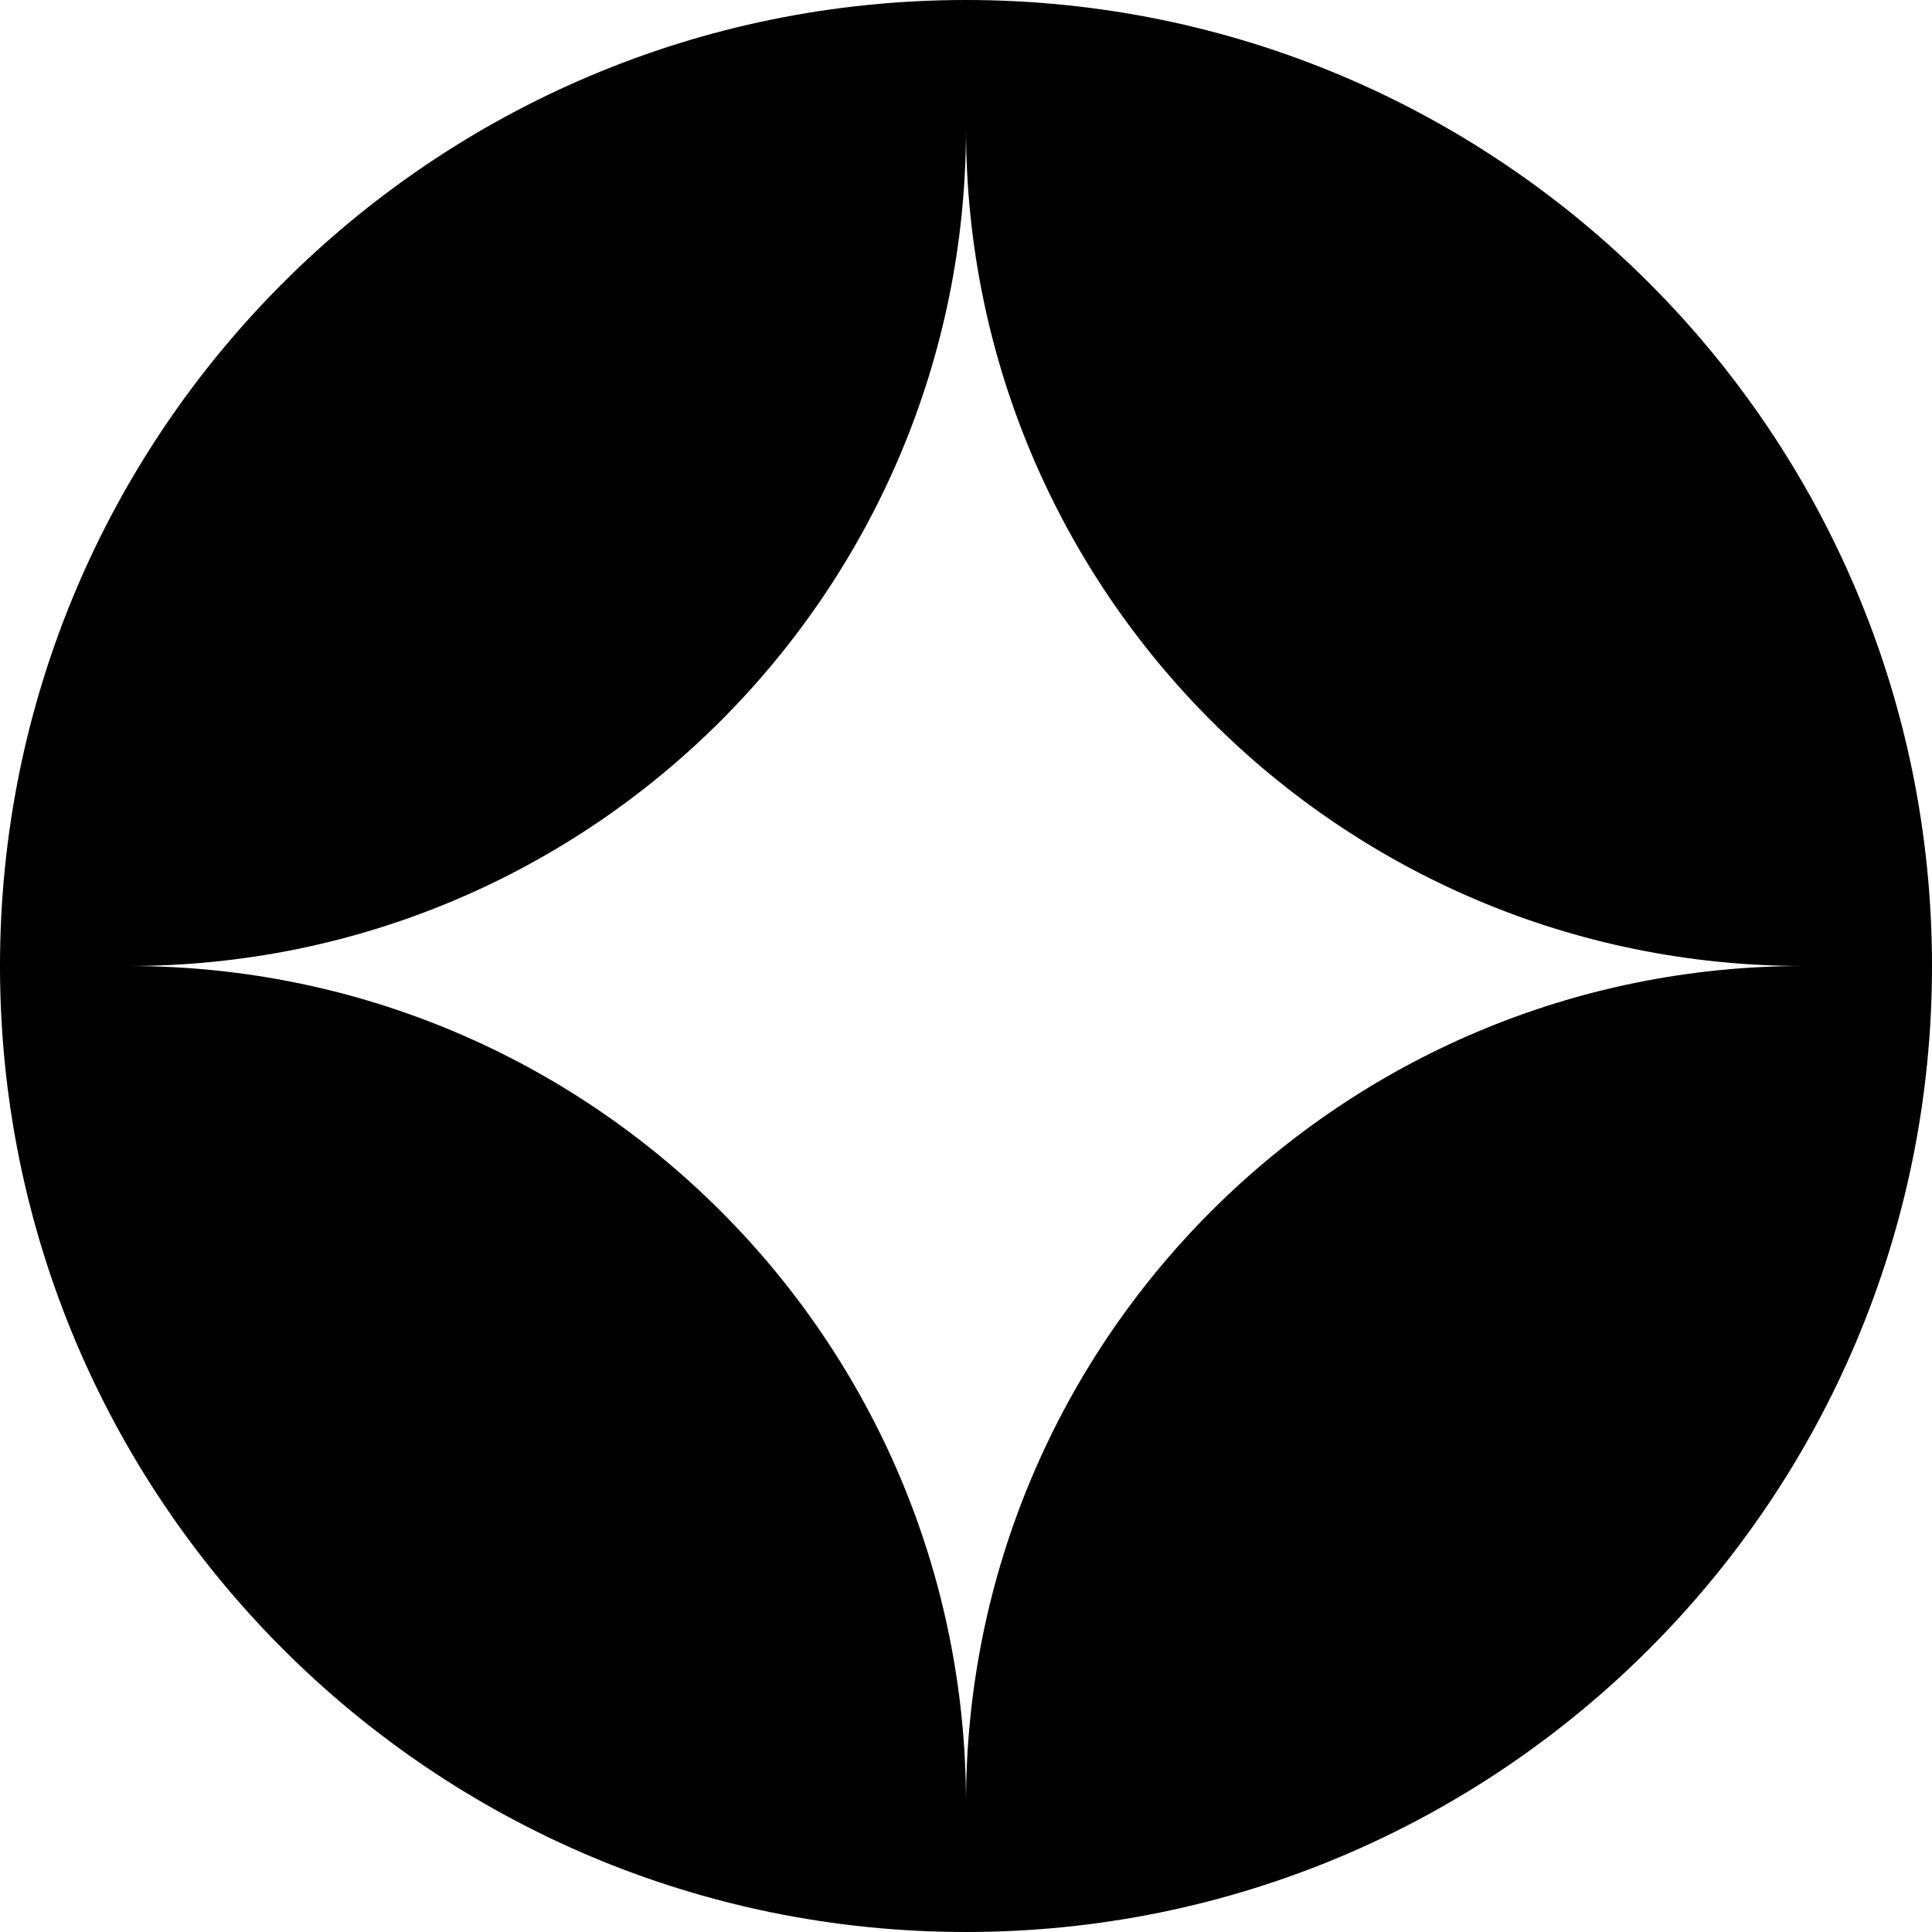
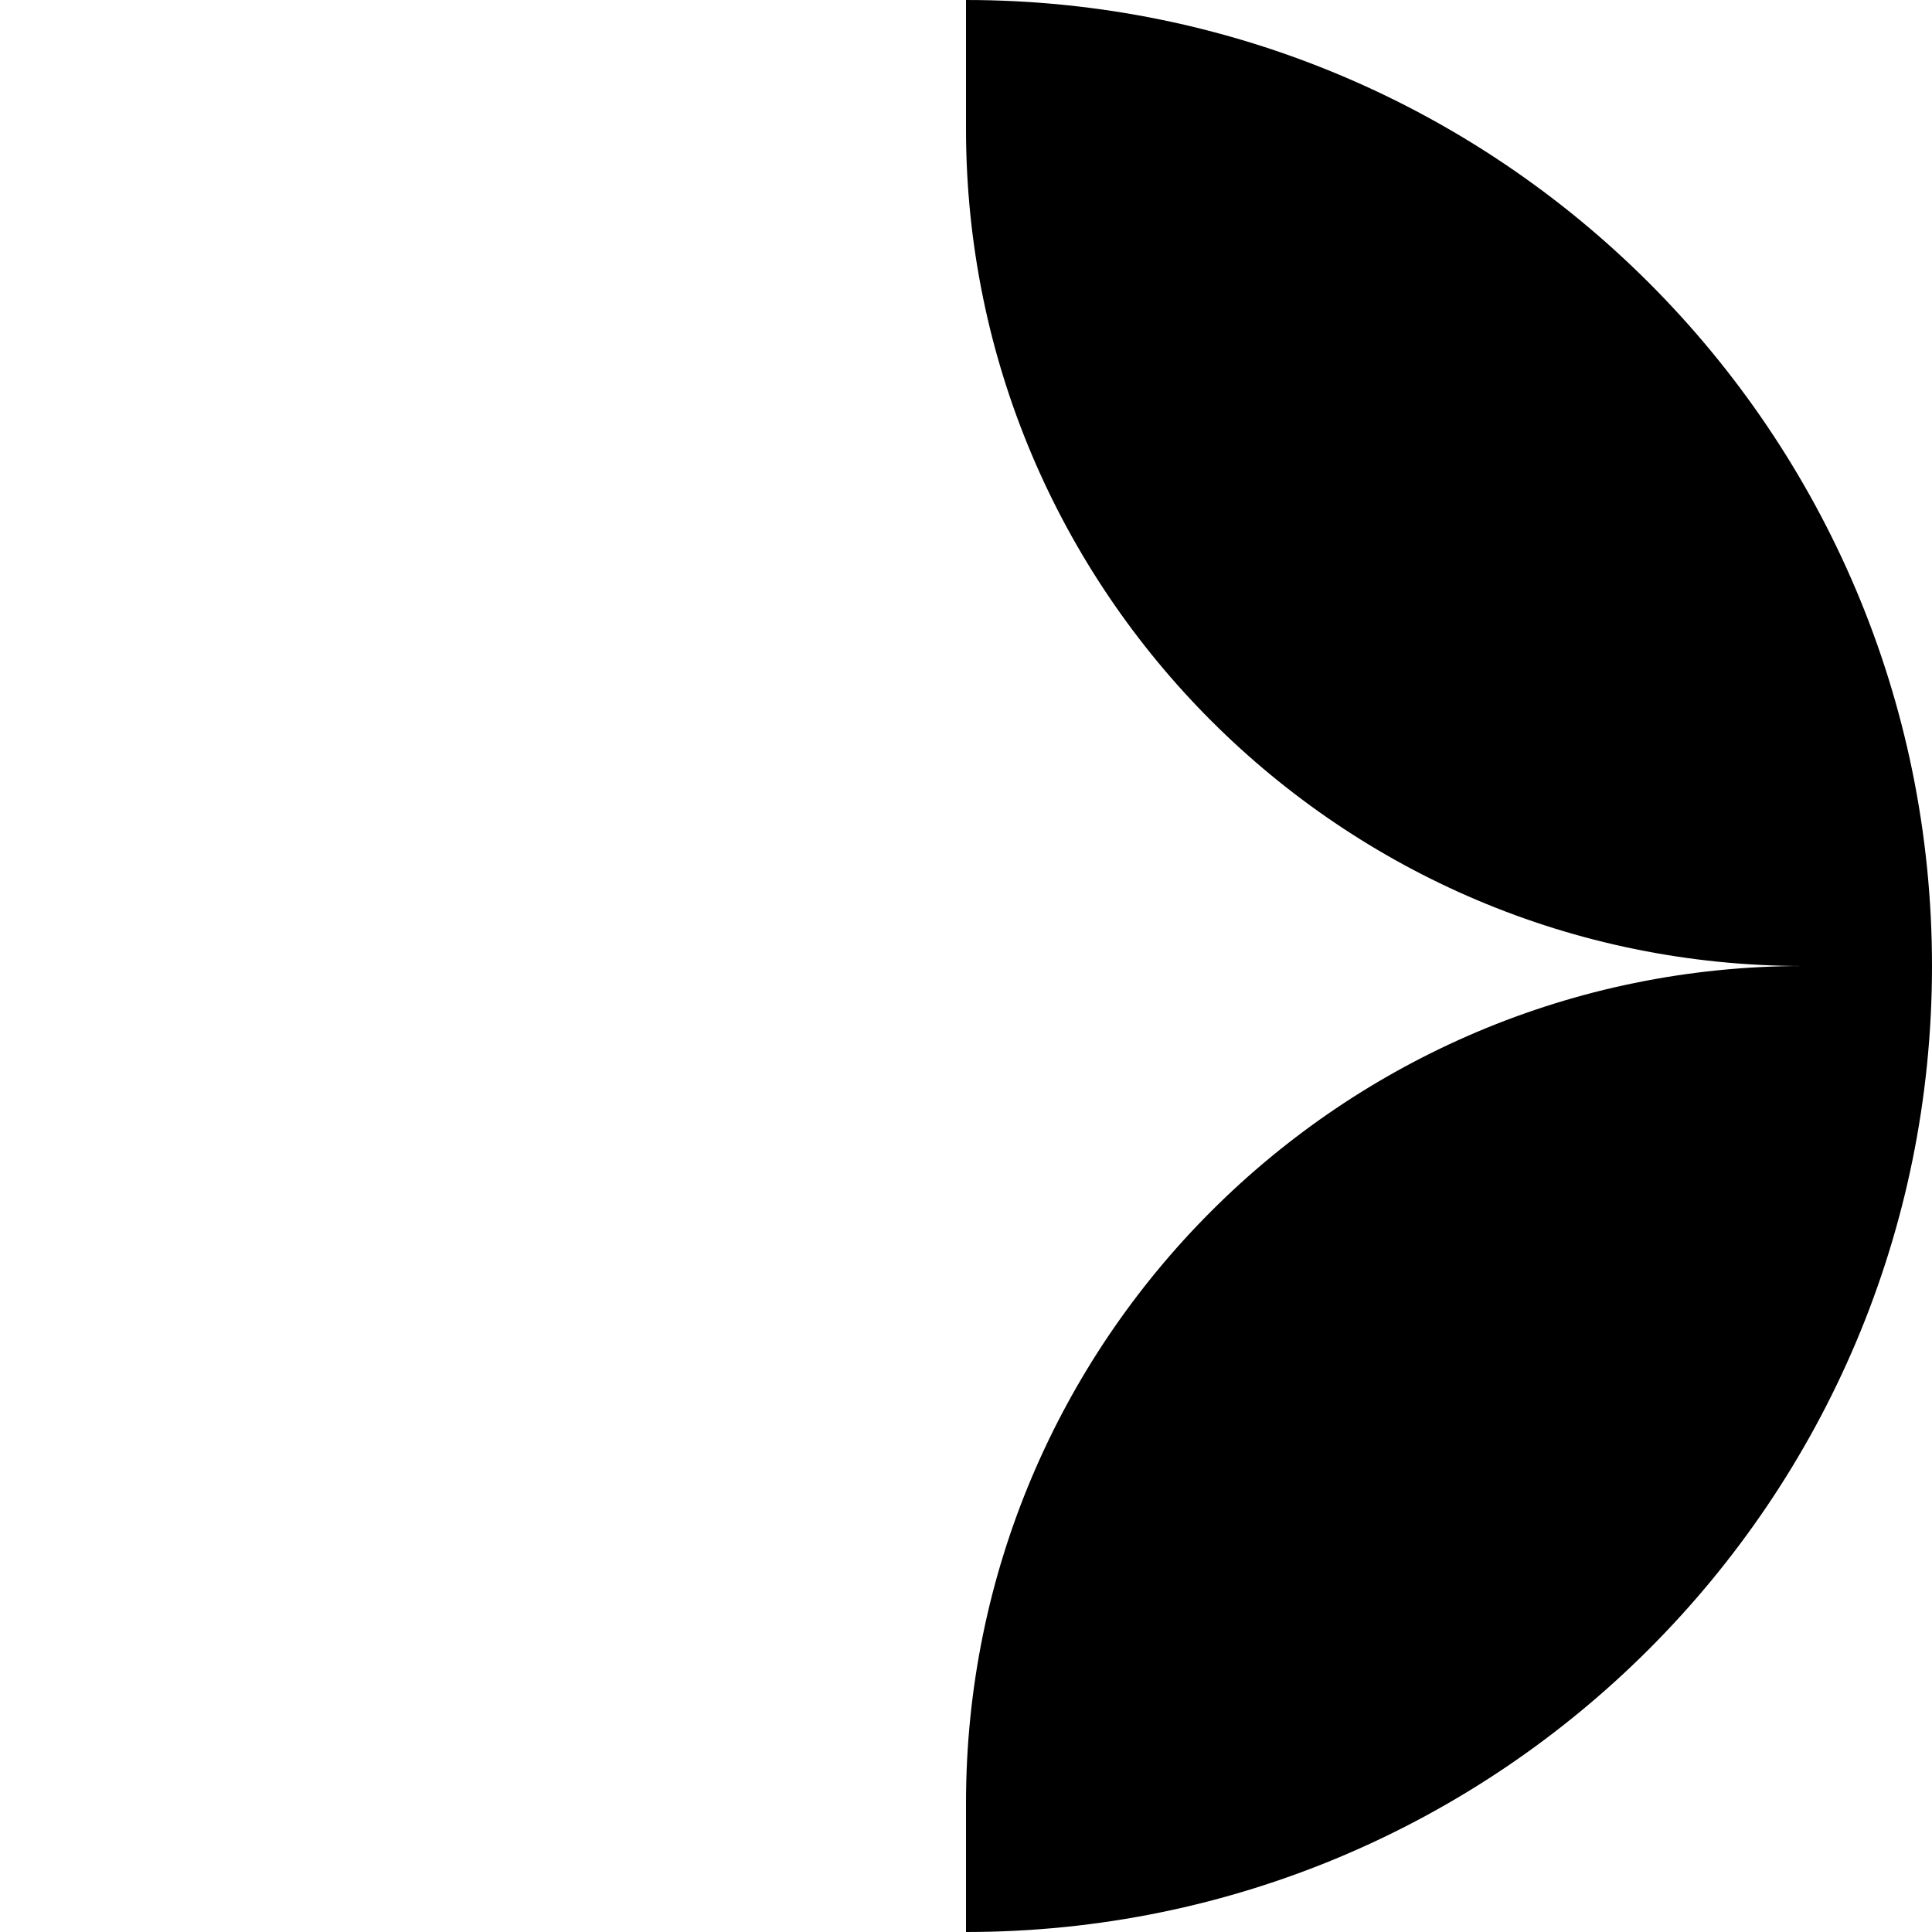
<svg xmlns="http://www.w3.org/2000/svg" width="512" height="512" viewBox="0 0 512 512" fill="none">
-   <path d="M256 0V34.133C256 156.667 156.667 256 34.133 256H0C0 114.615 114.615 0 256 0Z" fill="black" />
-   <path d="M256 512V477.867C256 355.333 156.667 256 34.133 256H0C0 397.385 114.615 512 256 512Z" fill="black" />
  <path d="M512 256C512 114.615 397.385 0 256 0V34.133C256 156.667 355.333 256 477.867 256H512Z" fill="black" />
  <path d="M256 512C397.385 512 512 397.385 512 256H477.867C355.333 256 256 355.333 256 477.867V512Z" fill="black" />
</svg>